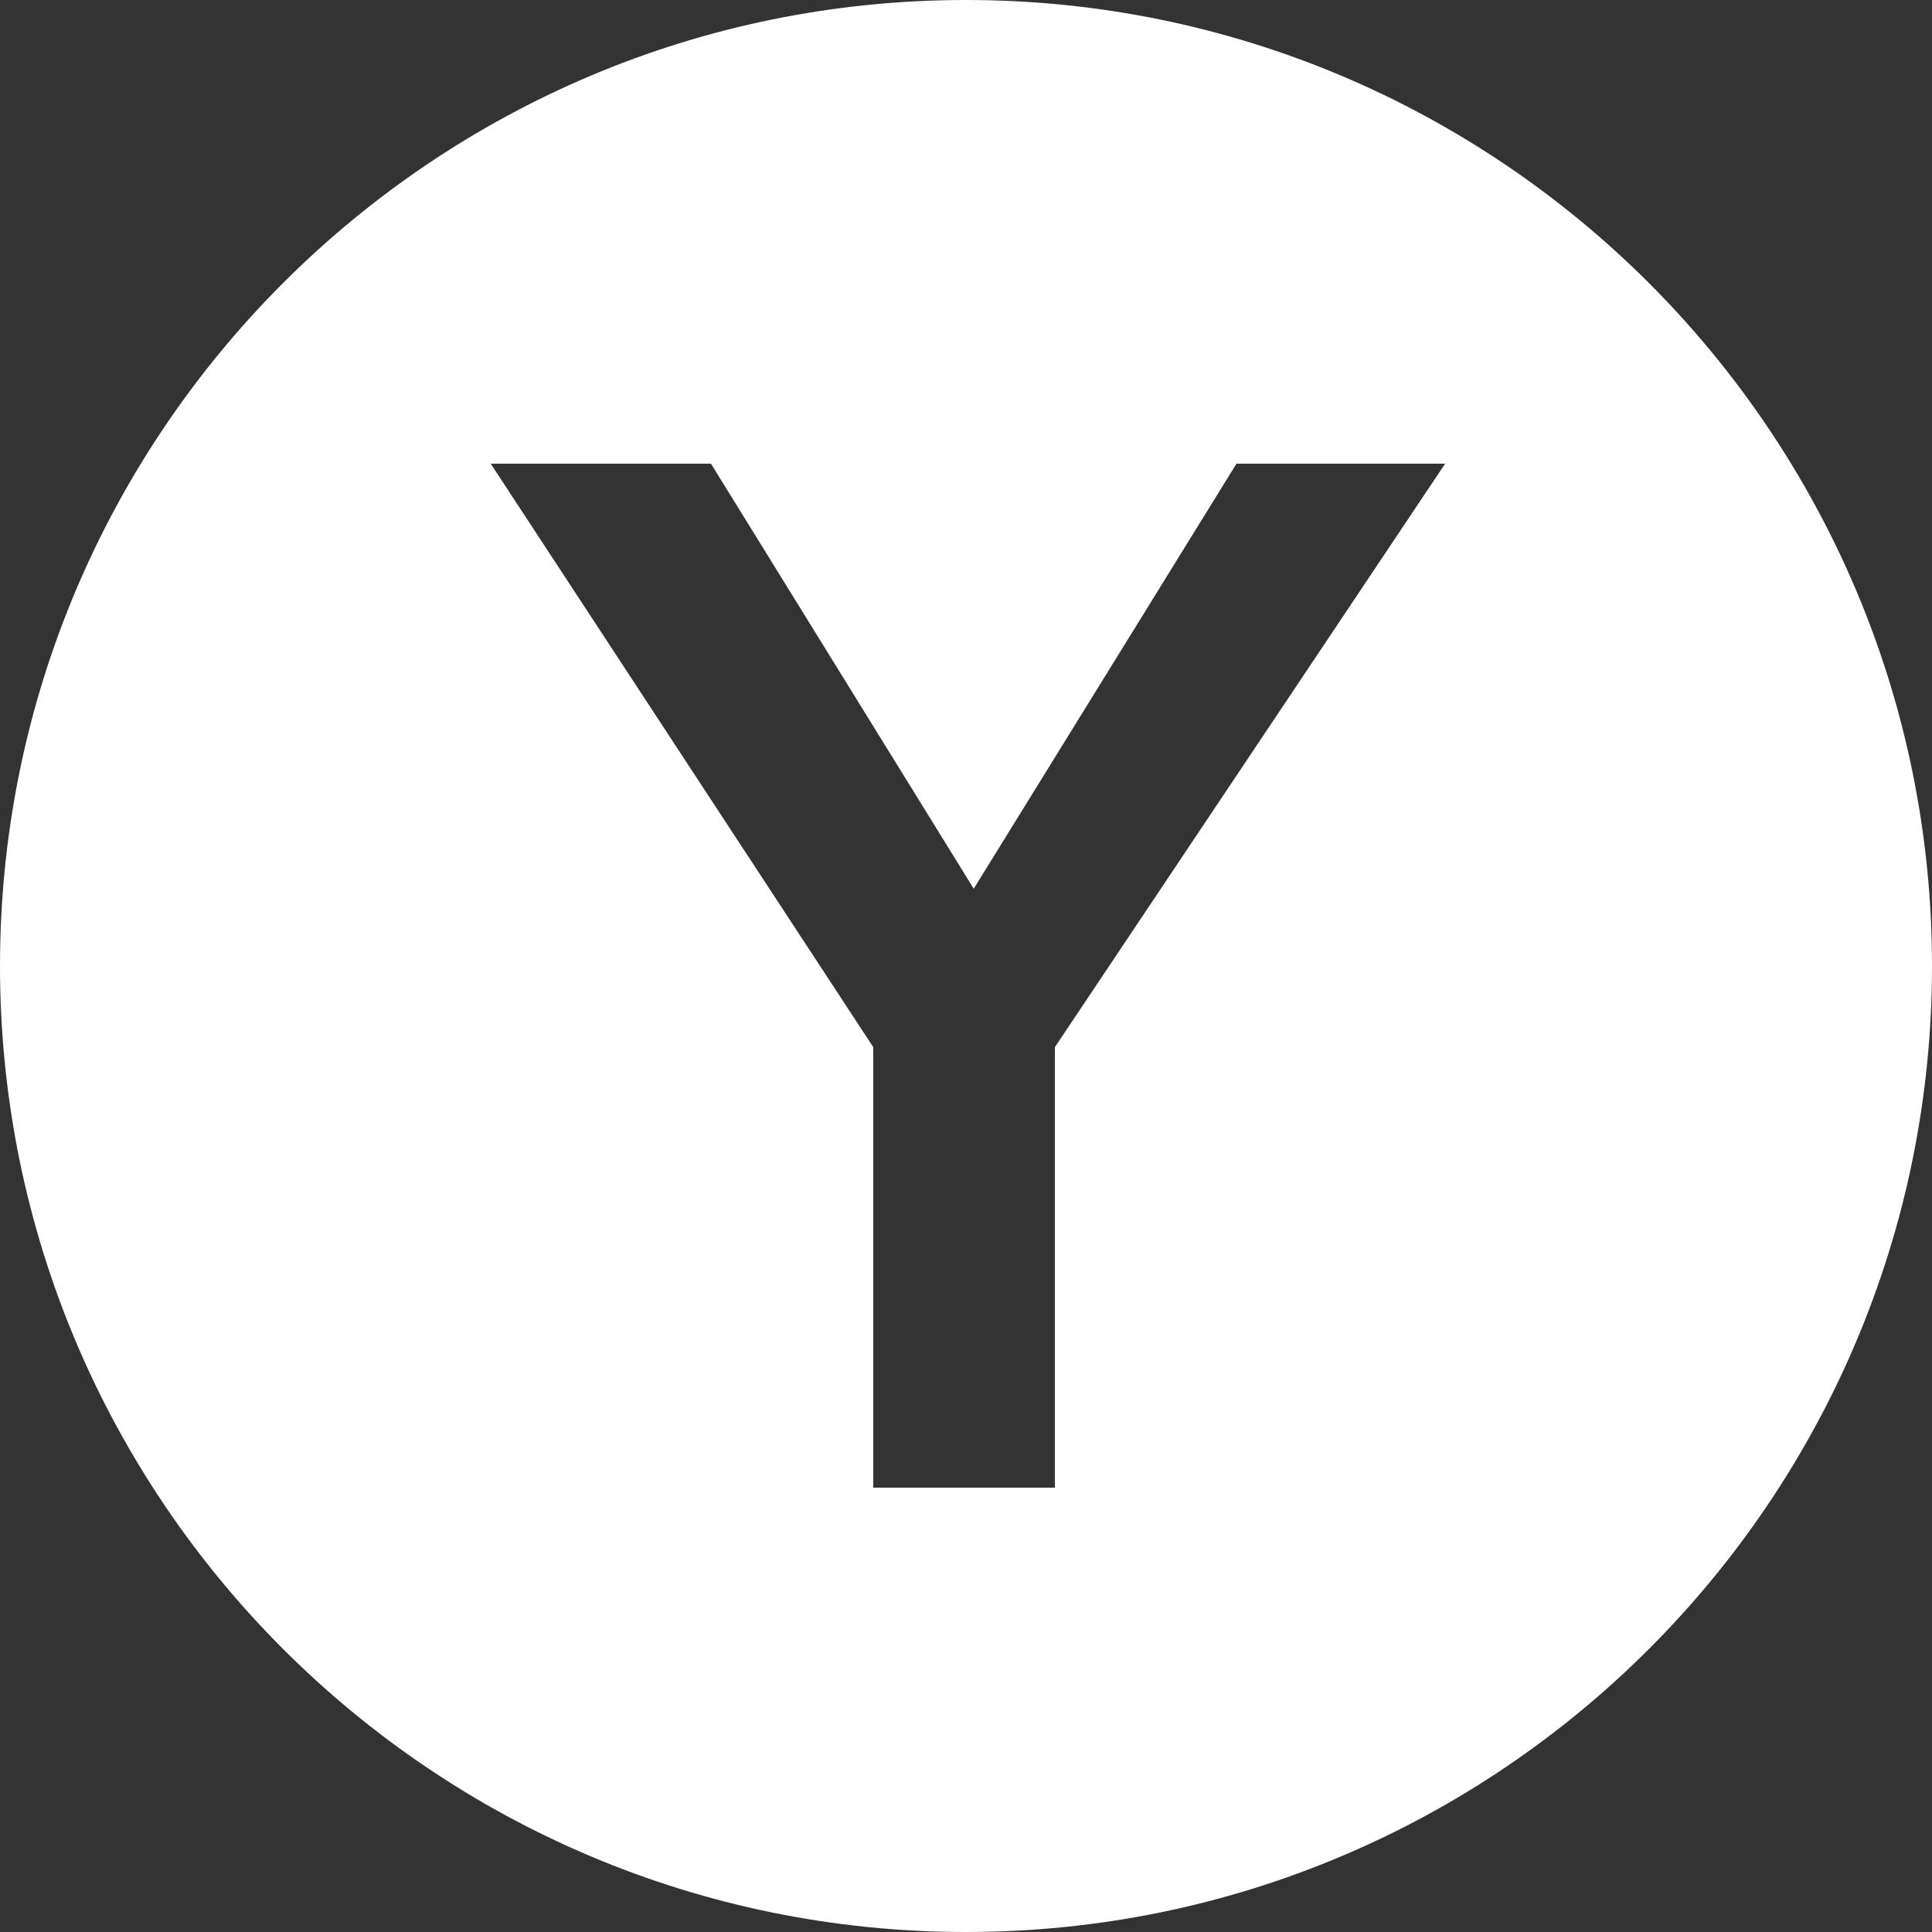
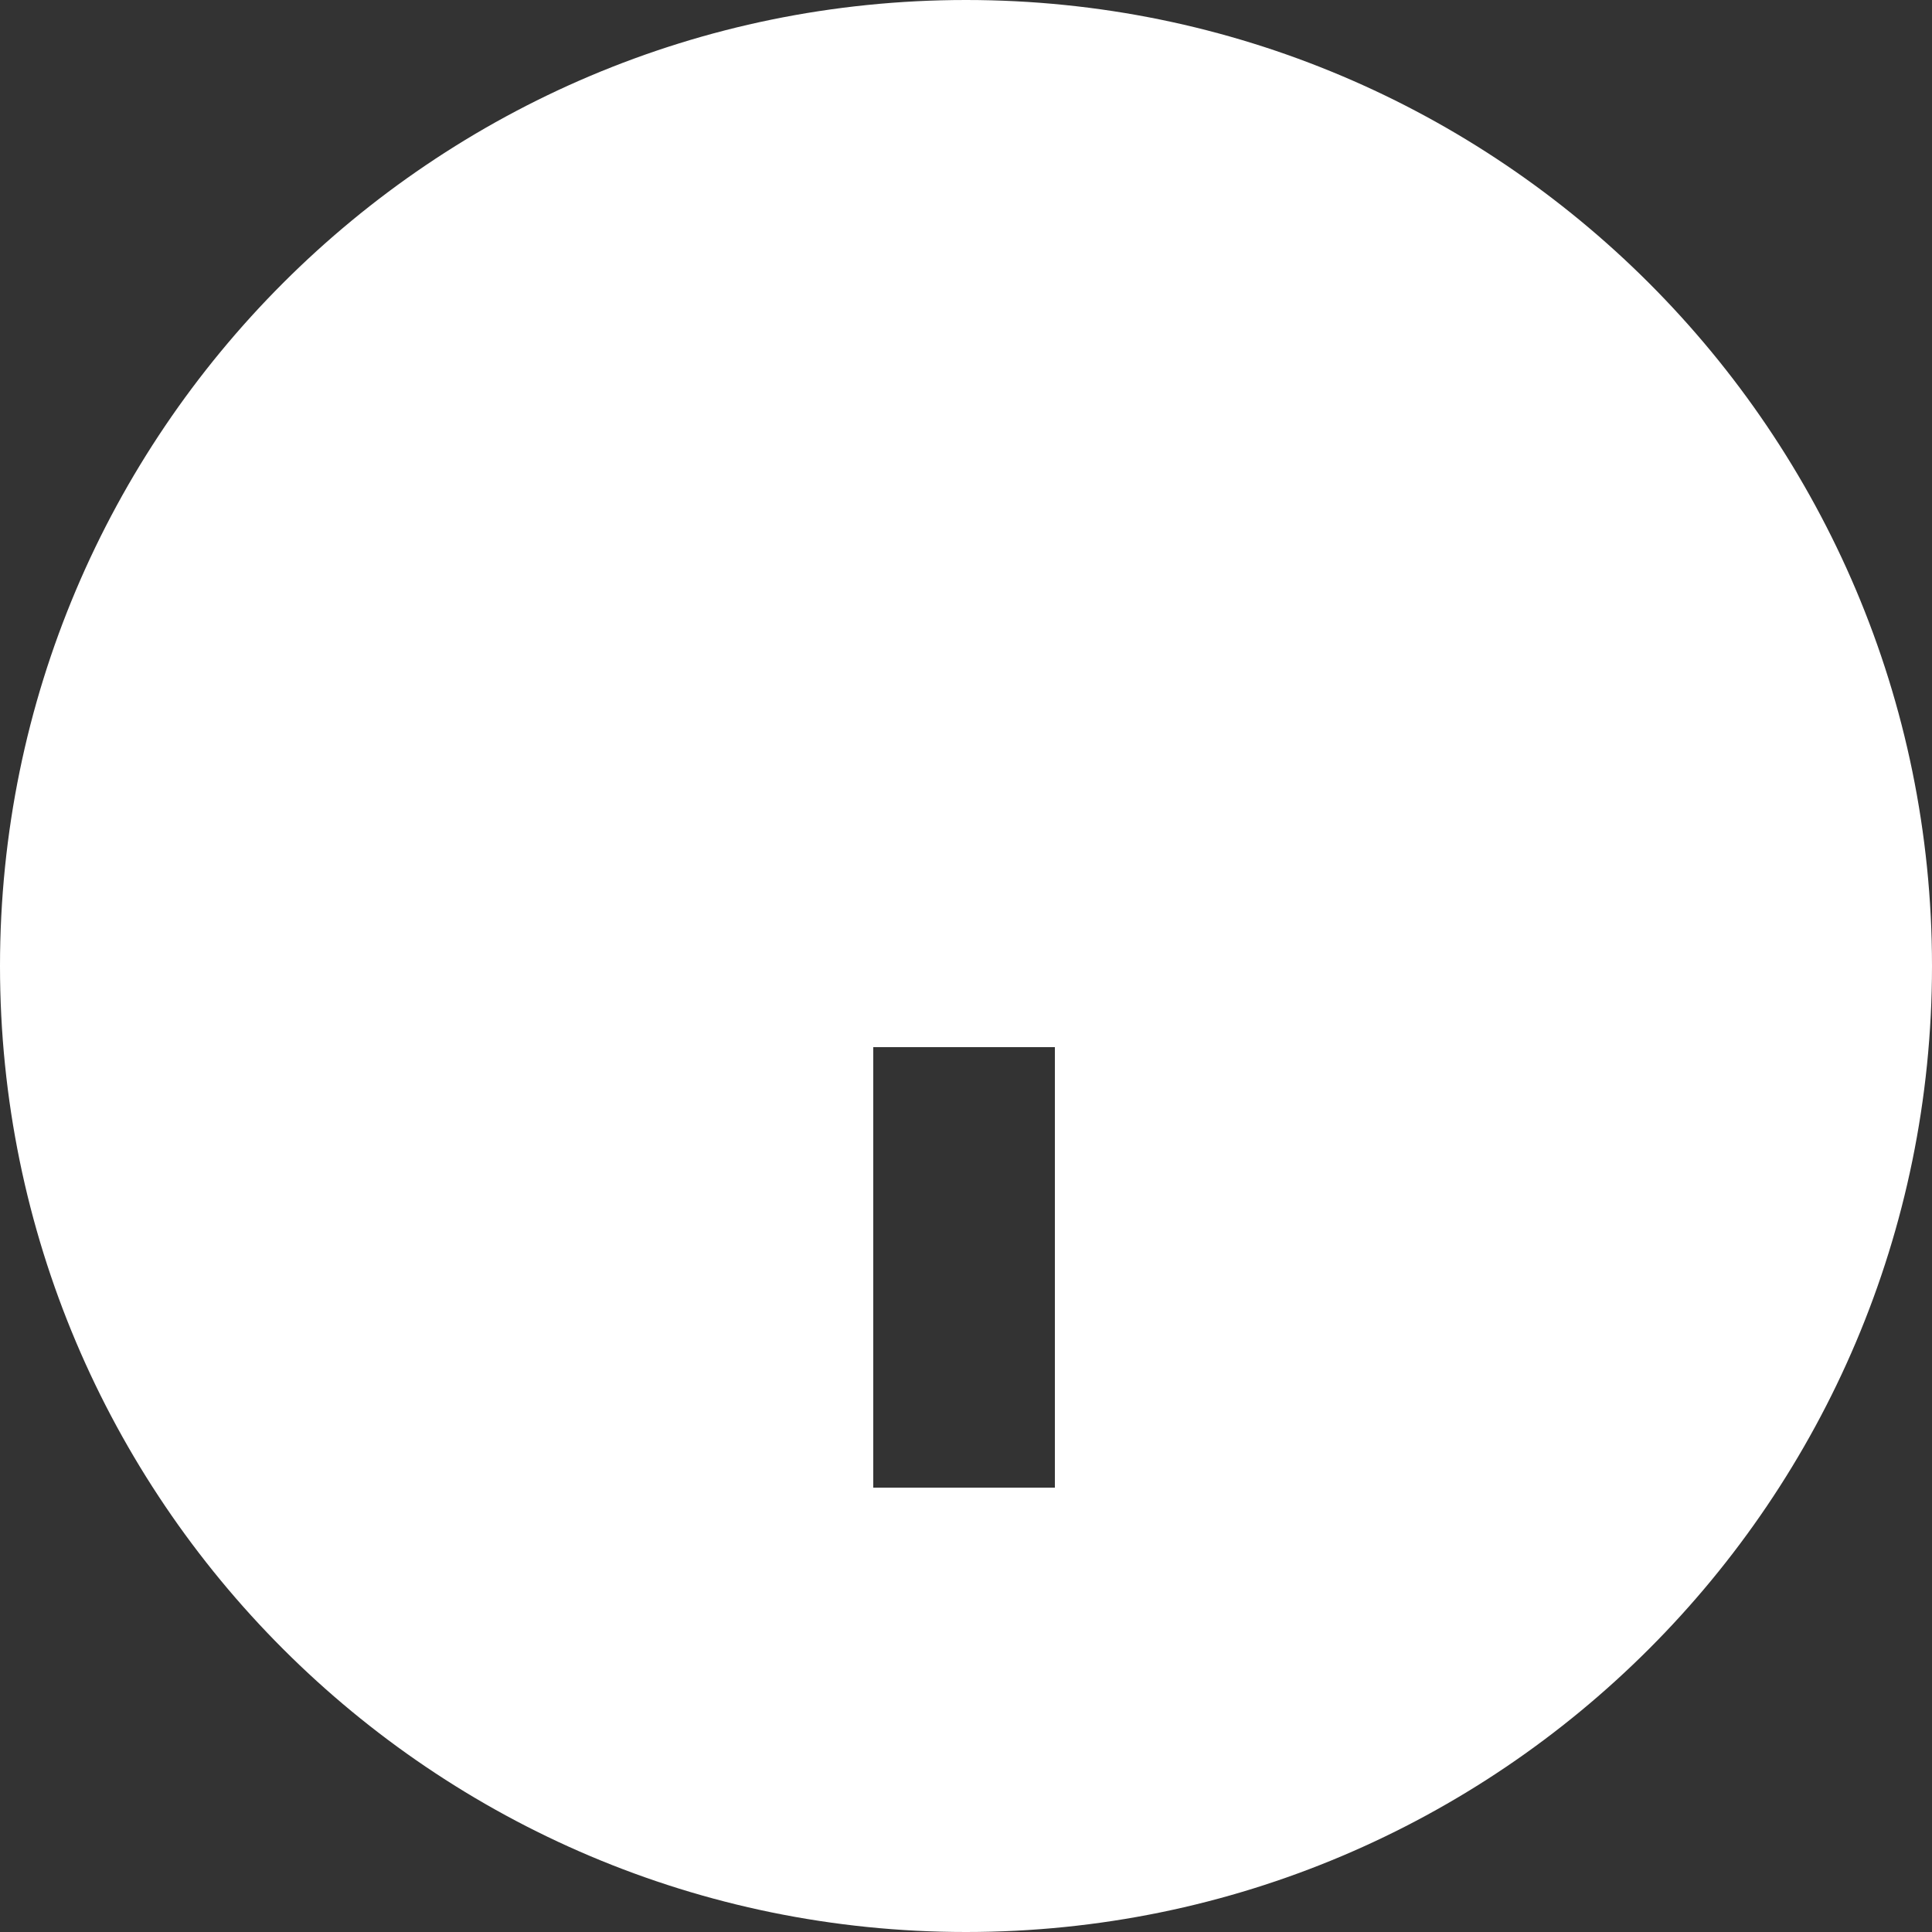
<svg xmlns="http://www.w3.org/2000/svg" version="1.1" id="Layer_1" x="0px" y="0px" viewBox="0 0 50 50" style="enable-background:new 0 0 50 50;" xml:space="preserve">
  <rect x="0" y="0" width="50" height="50" fill="#333333" stroke="none" />
  <style type="text/css">
	.st0{fill:#FFFFFF;}
</style>
-   <path class="st0" d="M27.3,27.1v11.4h-4.7V27.1L12.7,12h5.7l6.8,11l6.8-11h5.4L27.3,27.1z M25,0C11.2,0,0,11.2,0,25s11.2,25,25,25  s25-11.2,25-25C50,11.2,38.8,0,25,0" />
+   <path class="st0" d="M27.3,27.1v11.4h-4.7V27.1h5.7l6.8,11l6.8-11h5.4L27.3,27.1z M25,0C11.2,0,0,11.2,0,25s11.2,25,25,25  s25-11.2,25-25C50,11.2,38.8,0,25,0" />
</svg>